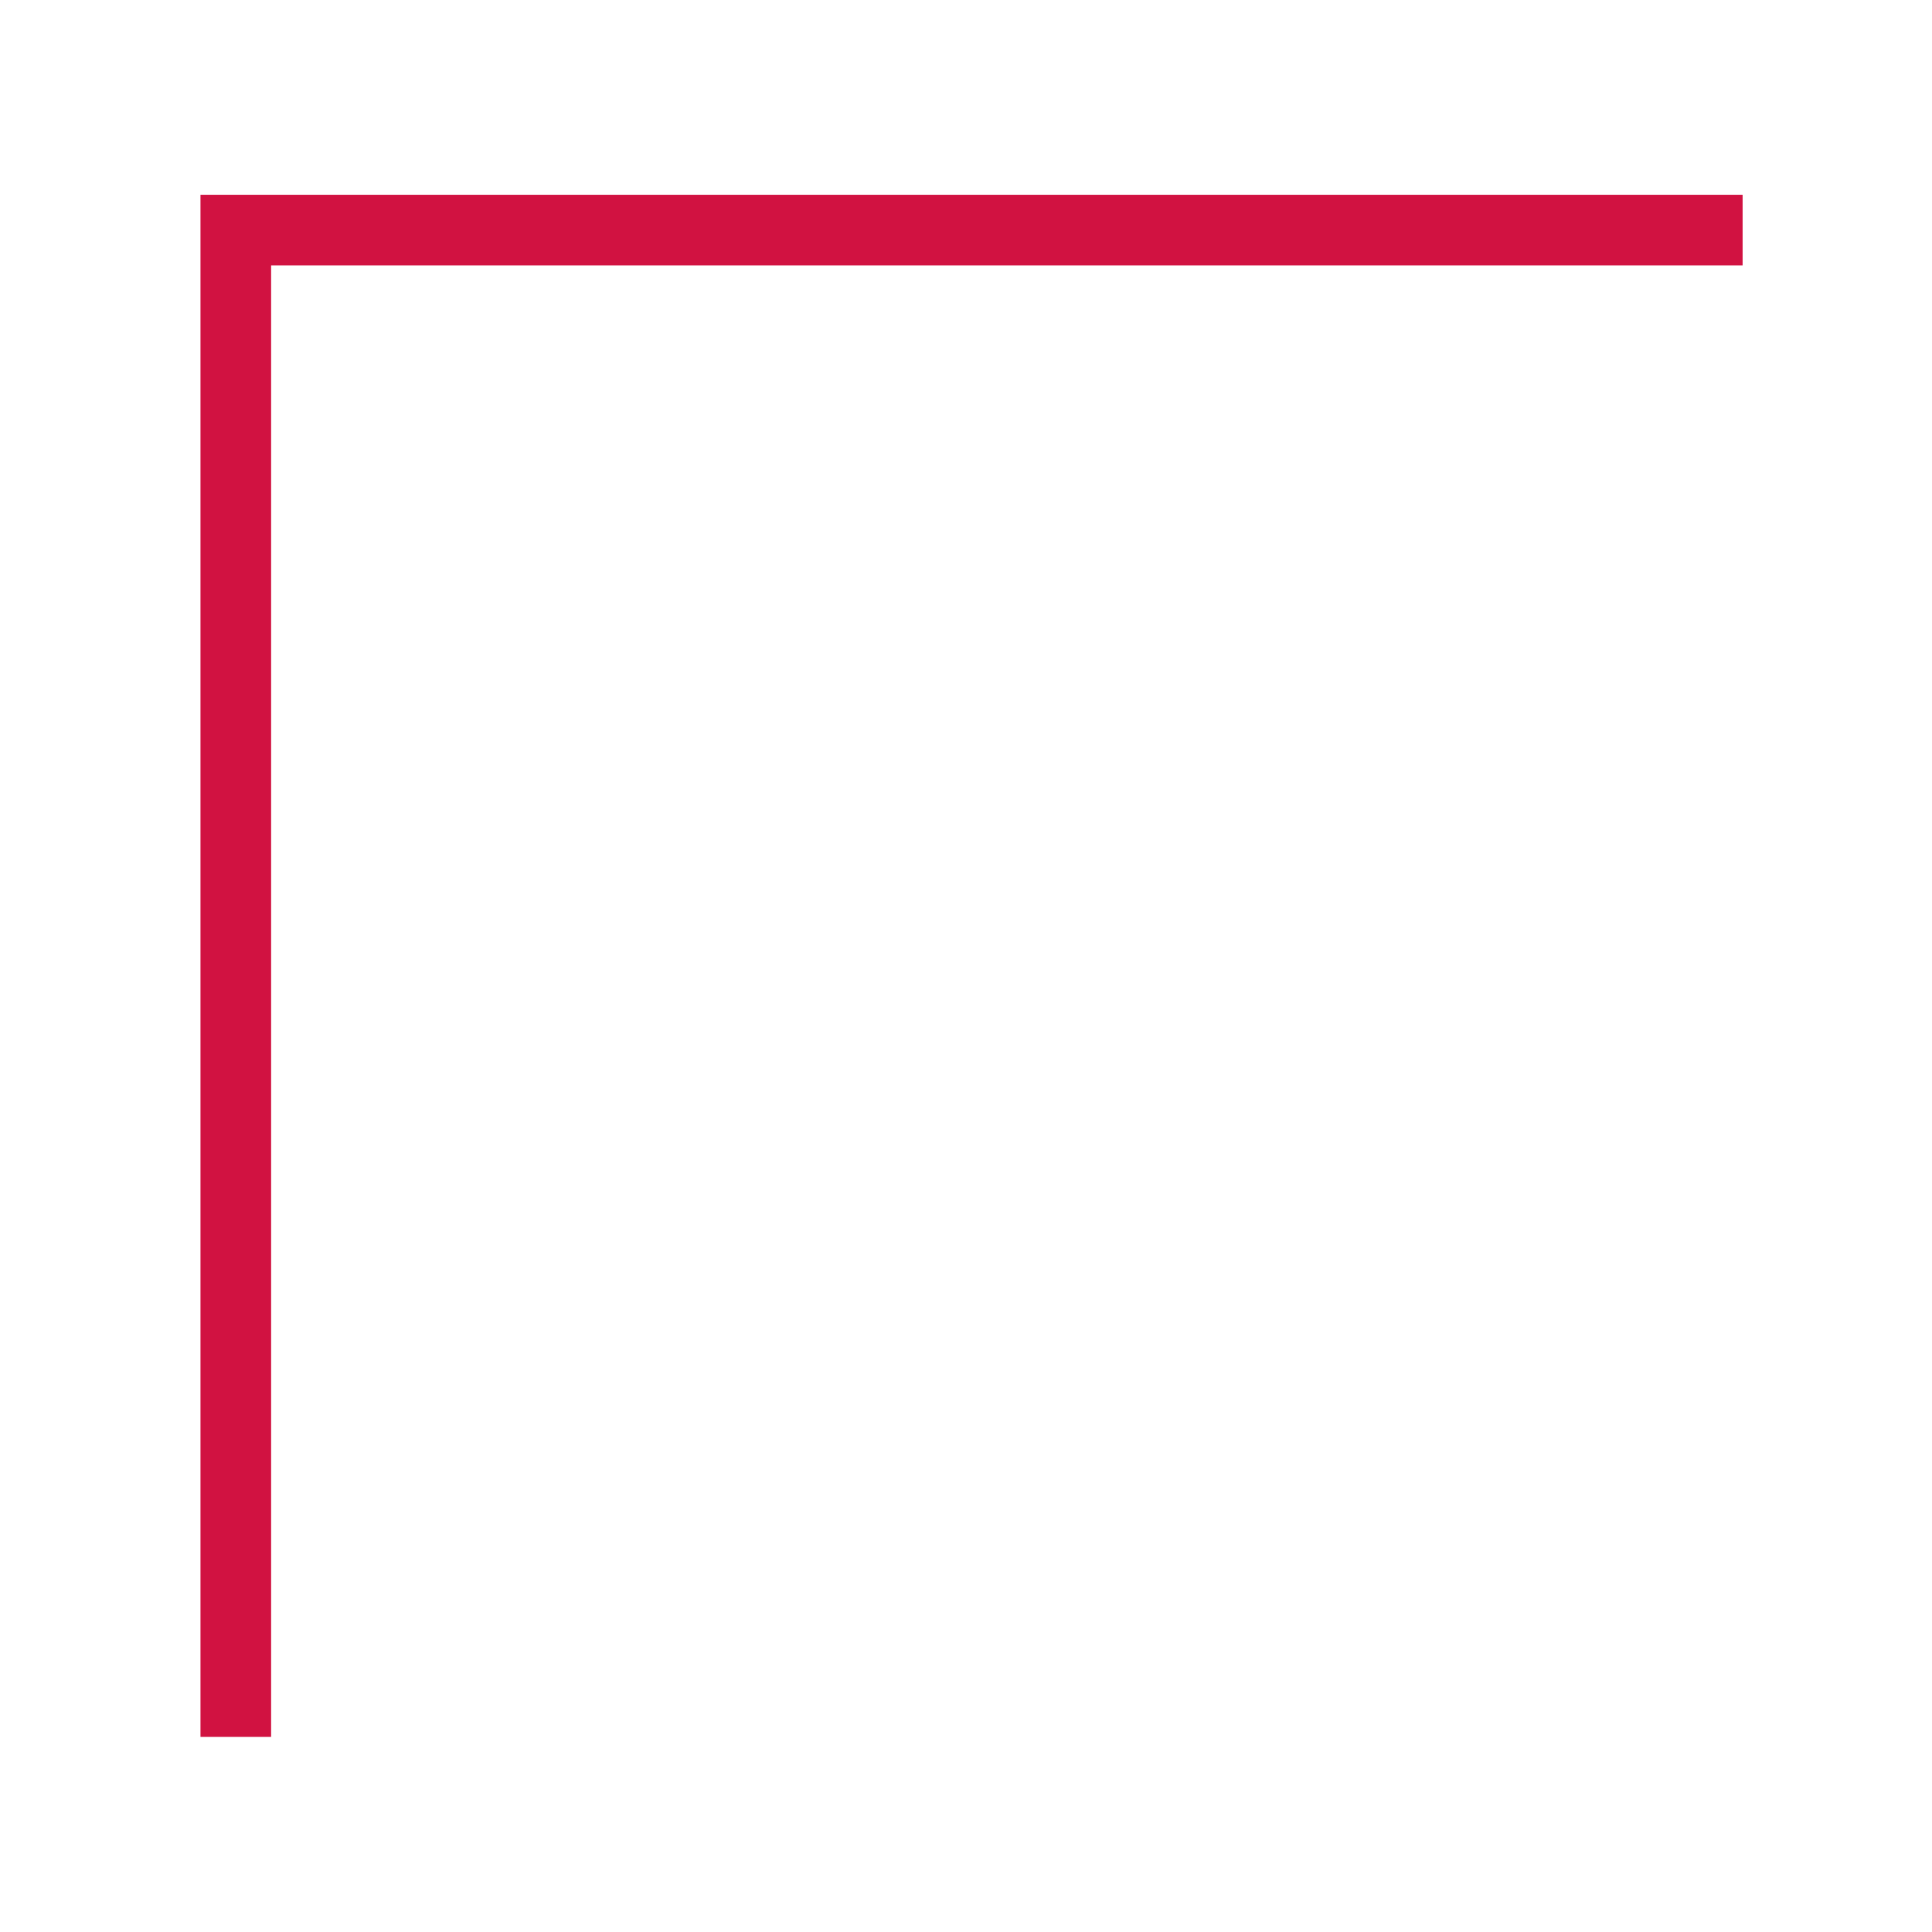
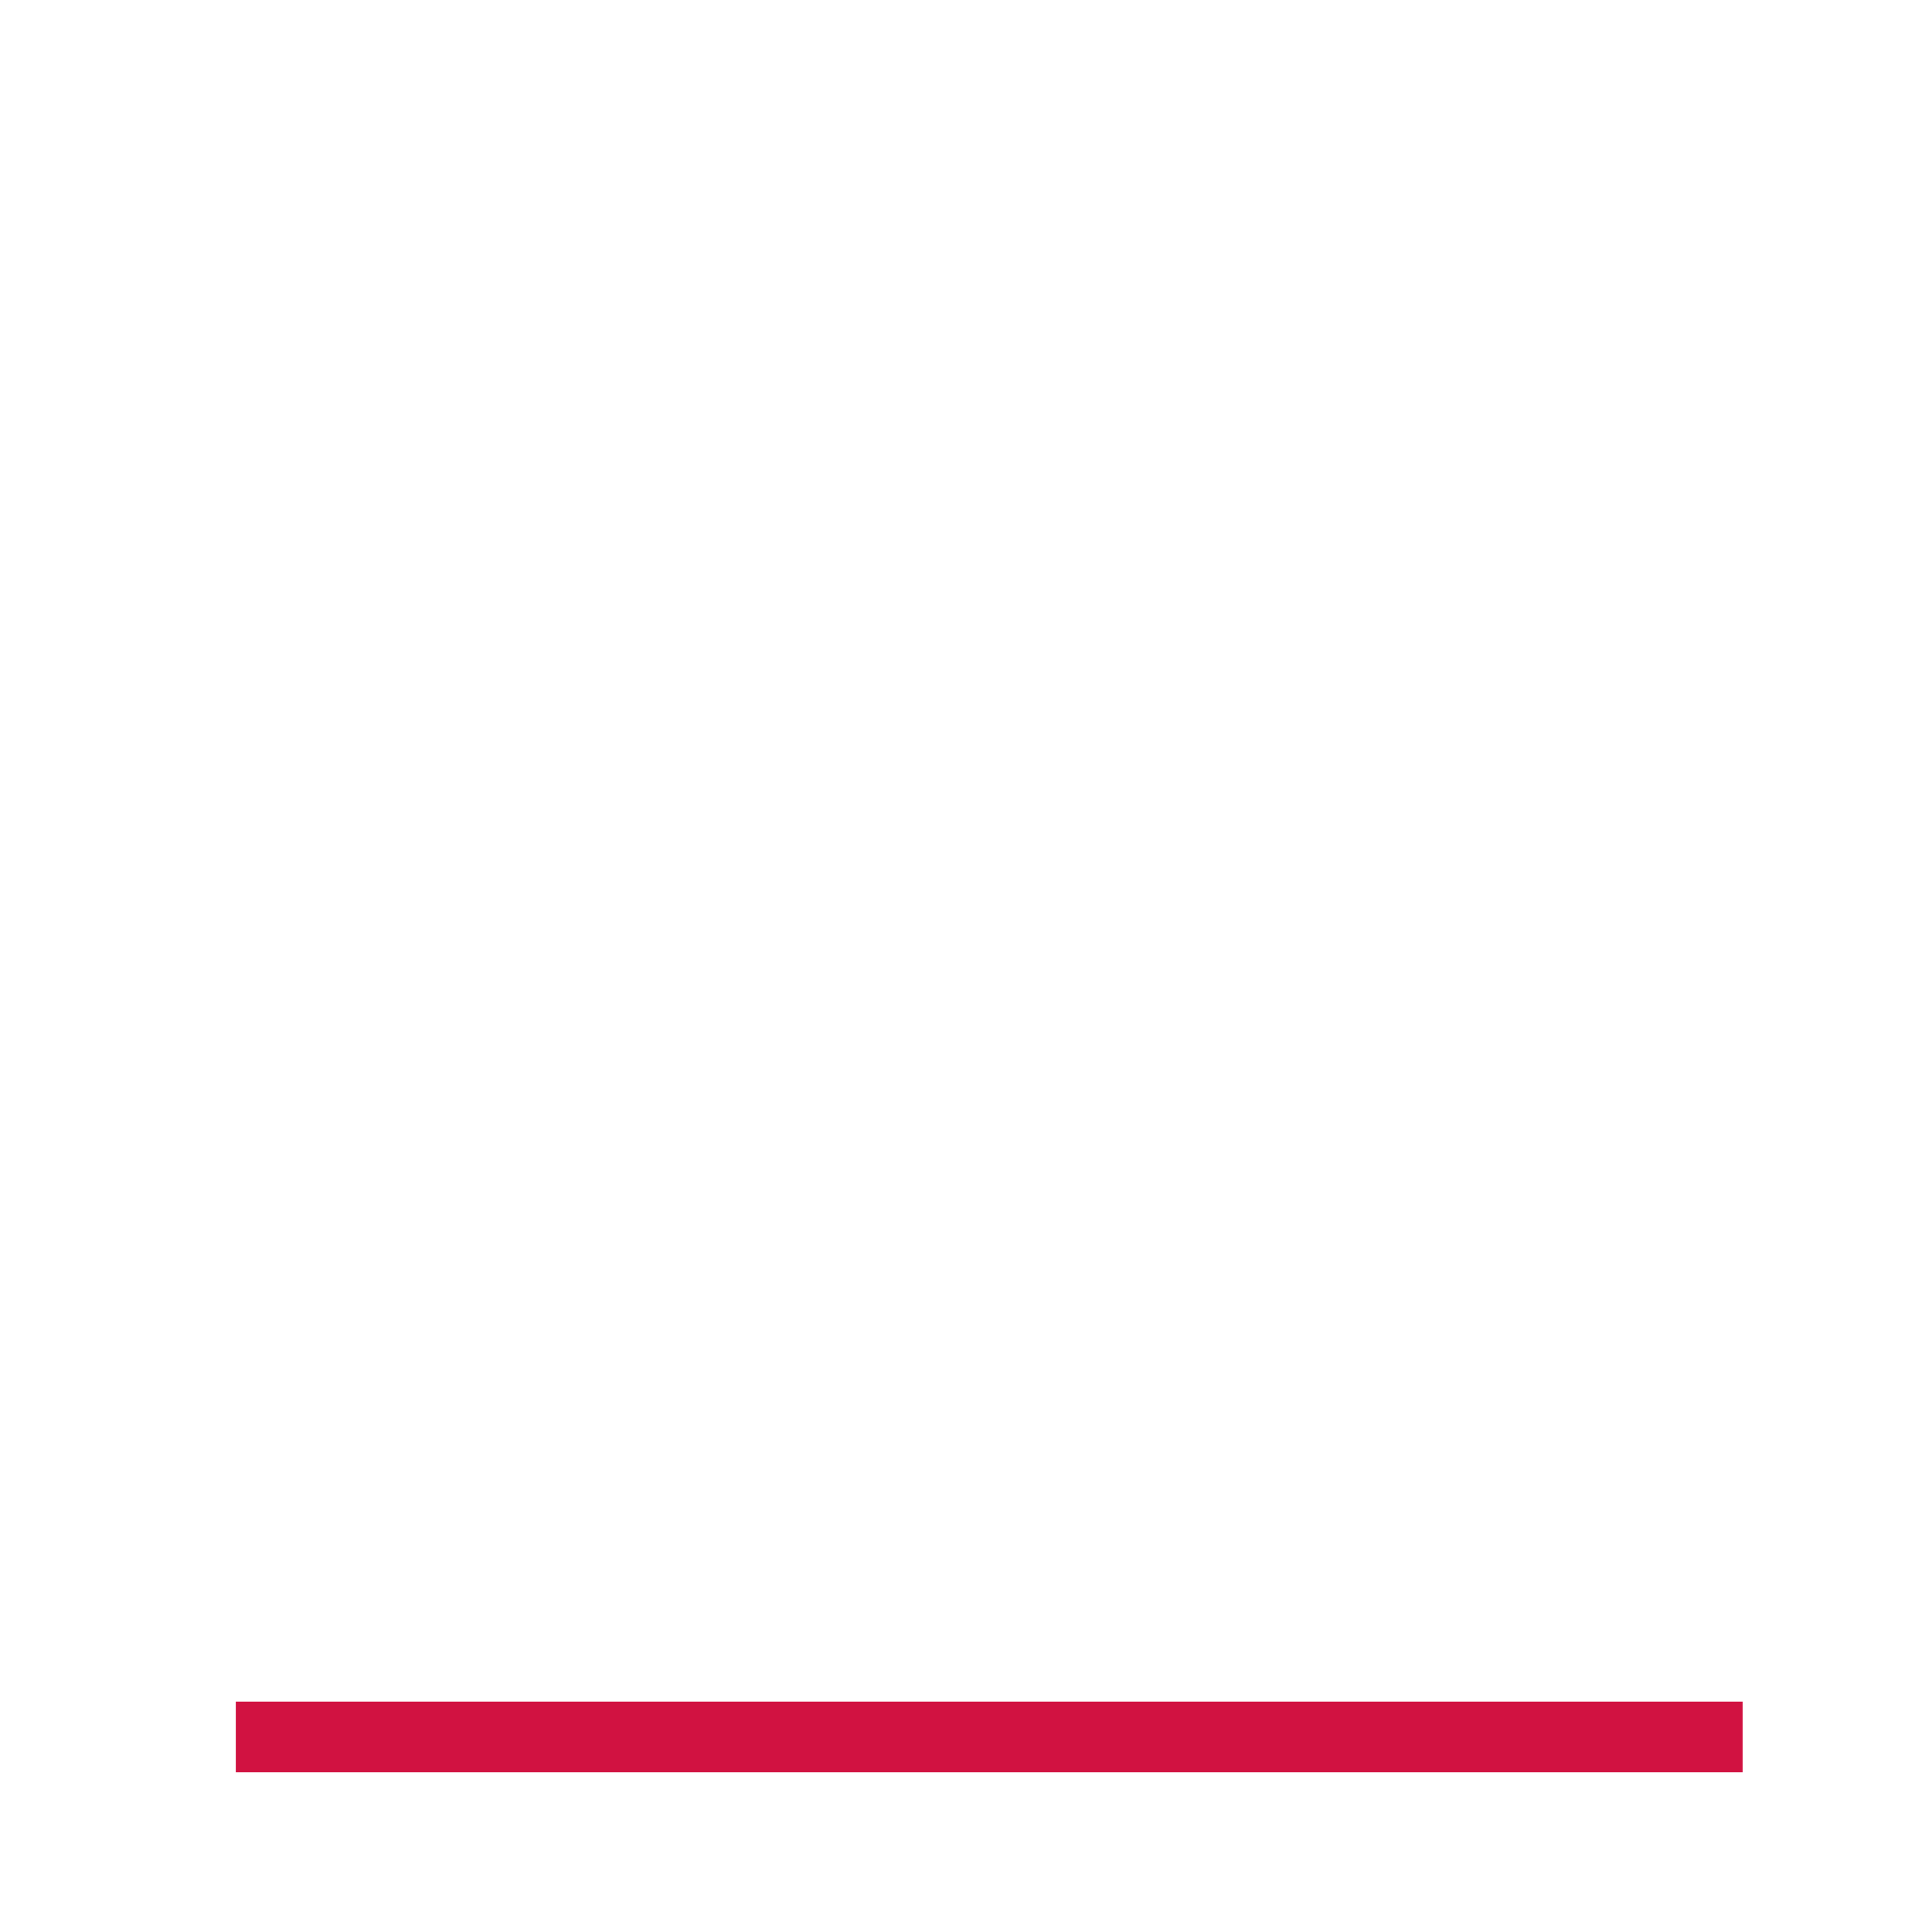
<svg xmlns="http://www.w3.org/2000/svg" width="41" height="41" viewBox="0 0 41 41" fill="none">
  <g filter="url(#filter0_d_1707_41594)">
-     <path d="M5.004 36.86V4.883H36.981" stroke="#D11241" stroke-width="1.499" />
+     <path d="M5.004 36.86H36.981" stroke="#D11241" stroke-width="1.499" />
  </g>
  <defs>
    <filter id="filter0_d_1707_41594" x="0.257" y="0.137" width="40.721" height="40.721" filterUnits="userSpaceOnUse" color-interpolation-filters="sRGB">
      <feFlood flood-opacity="0" result="BackgroundImageFix" />
      <feColorMatrix in="SourceAlpha" type="matrix" values="0 0 0 0 0 0 0 0 0 0 0 0 0 0 0 0 0 0 127 0" result="hardAlpha" />
      <feOffset />
      <feGaussianBlur stdDeviation="1.999" />
      <feComposite in2="hardAlpha" operator="out" />
      <feColorMatrix type="matrix" values="0 0 0 0 0.82 0 0 0 0 0.071 0 0 0 0 0.255 0 0 0 1 0" />
      <feBlend mode="normal" in2="BackgroundImageFix" result="effect1_dropShadow_1707_41594" />
      <feBlend mode="normal" in="SourceGraphic" in2="effect1_dropShadow_1707_41594" result="shape" />
    </filter>
  </defs>
</svg>